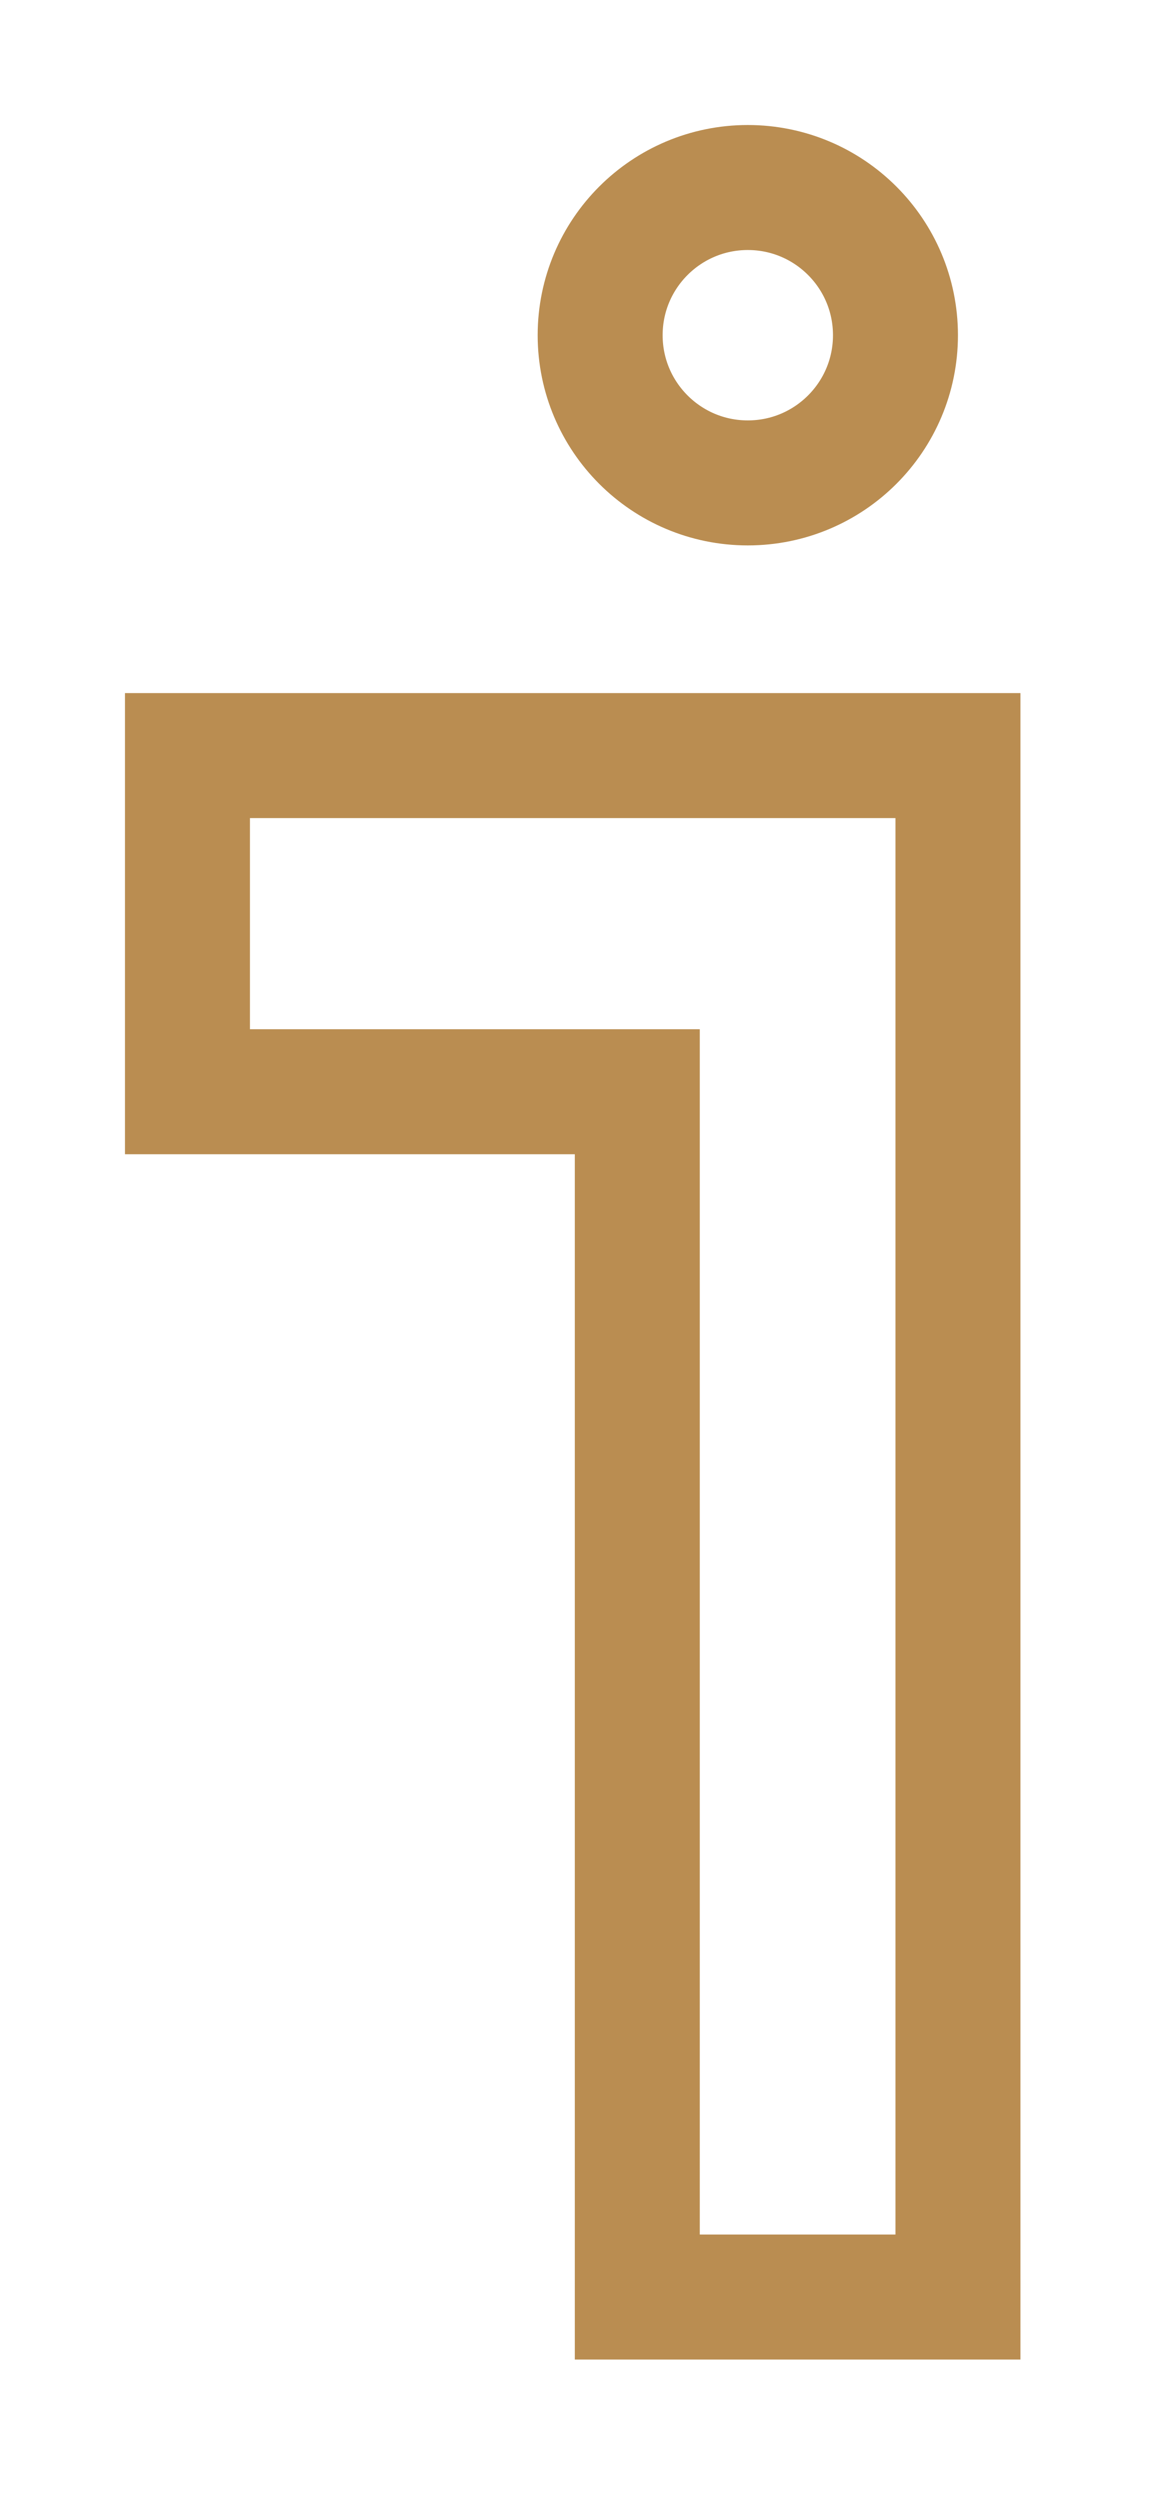
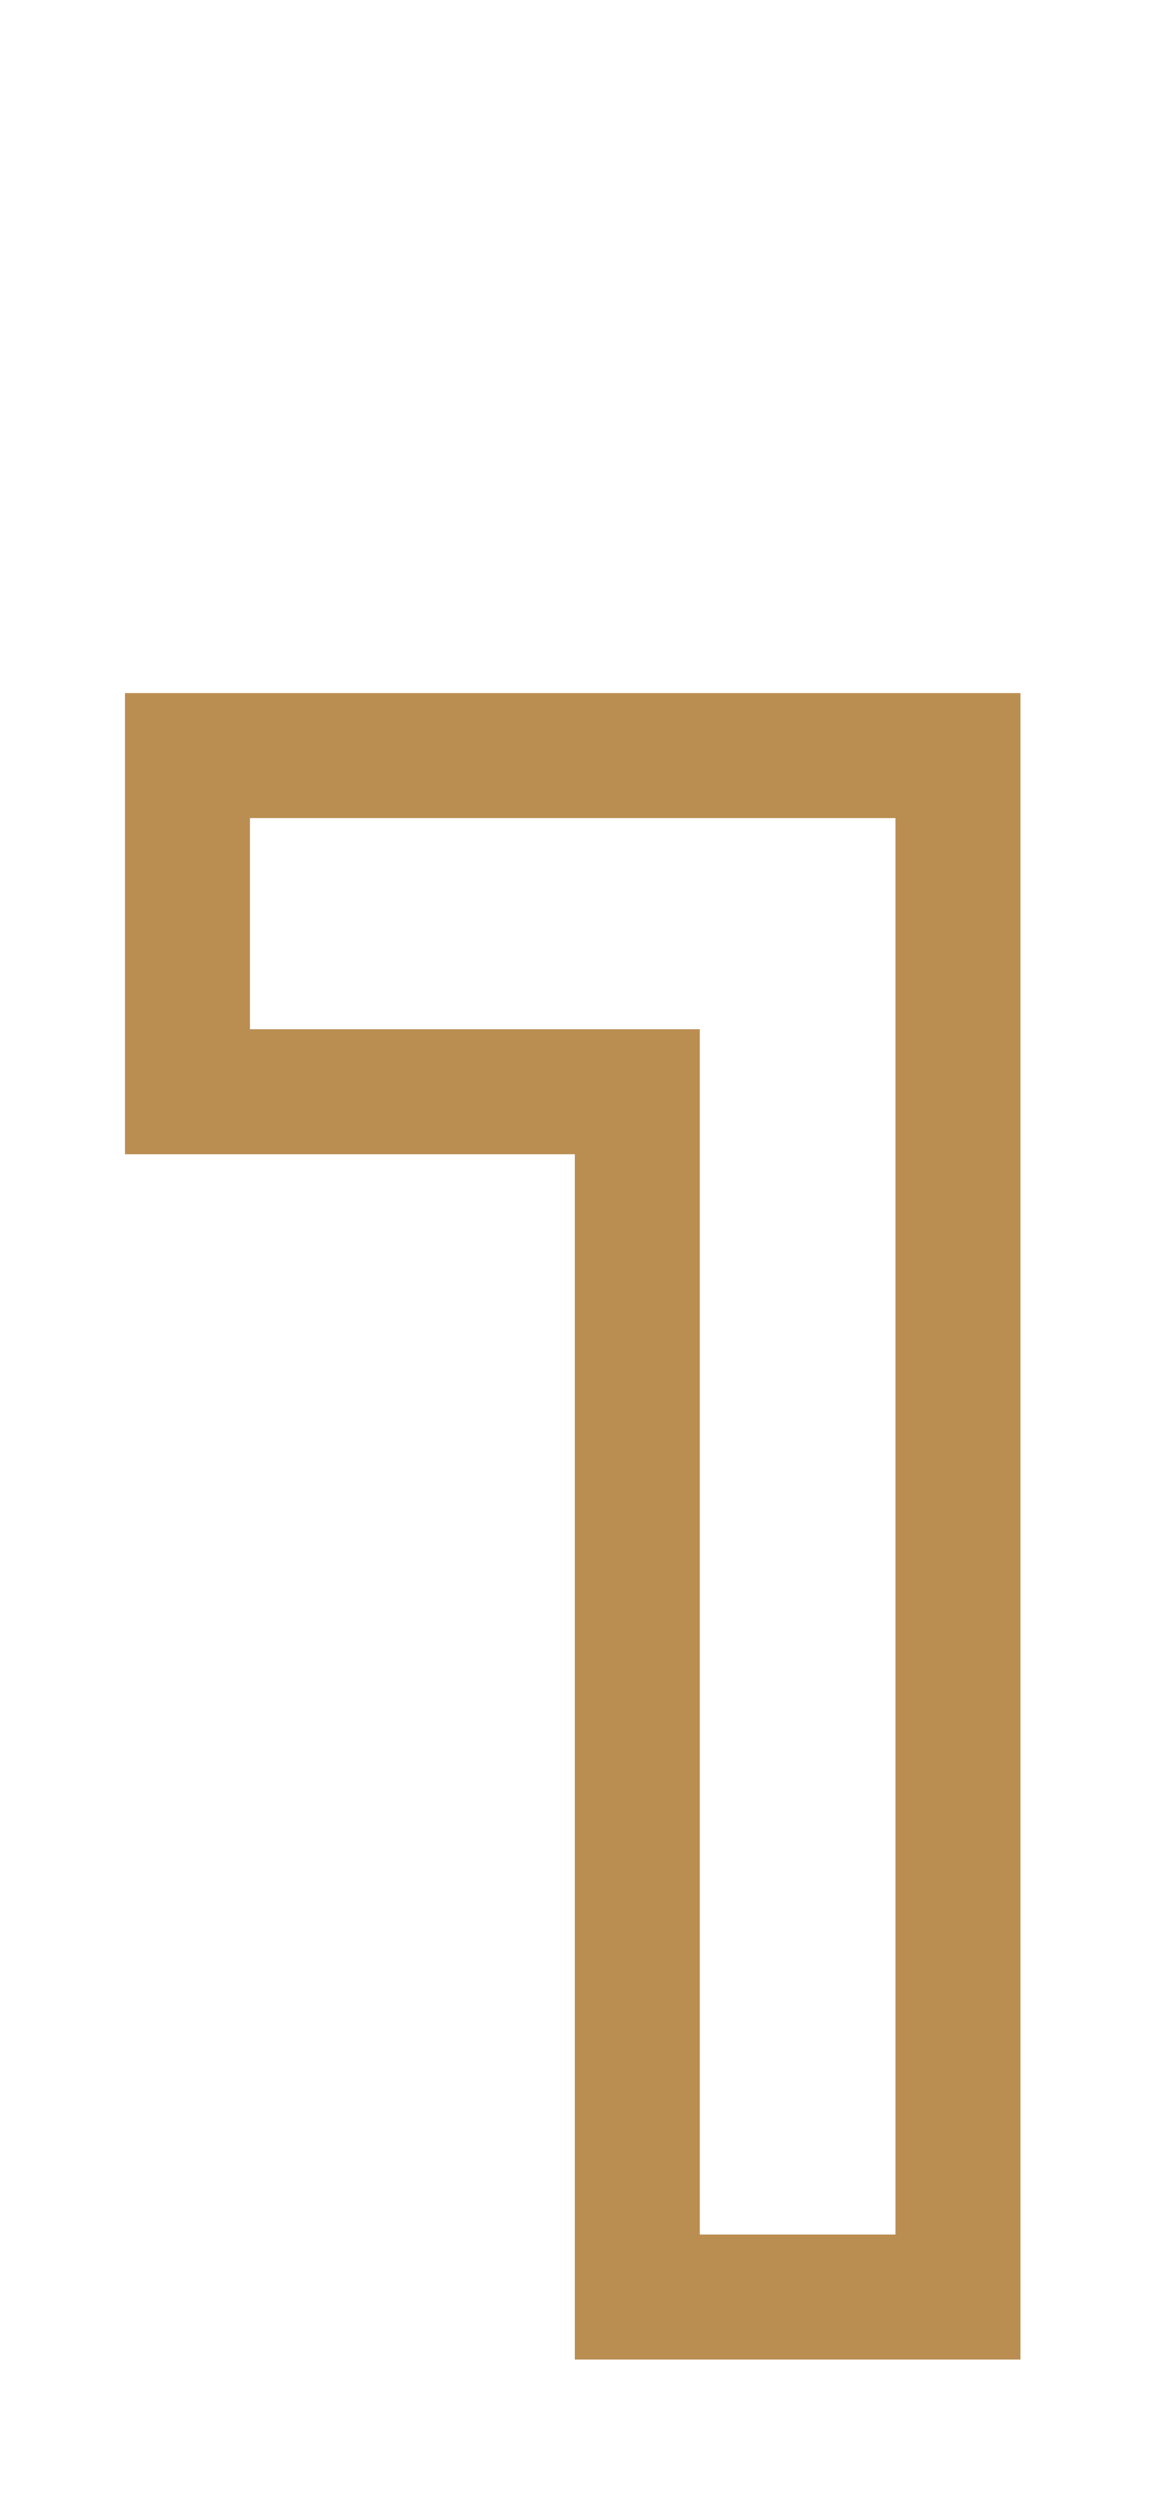
<svg xmlns="http://www.w3.org/2000/svg" width="37" height="80" viewBox="0 0 37 80" fill="none">
  <g filter="url(#filter0_d_101_1899)">
    <path d="M30.661 20.177H6V30.933H20.398V69.5H30.661V20.177Z" stroke="#BA8D51" stroke-width="4" />
-     <circle cx="23.935" cy="6.726" r="4.726" stroke="#BA8D51" stroke-width="4" />
  </g>
  <defs>
    <filter id="filter0_d_101_1899" x="0" y="0" width="36.661" height="79.5" filterUnits="userSpaceOnUse" color-interpolation-filters="sRGB">
      <feFlood flood-opacity="0" result="BackgroundImageFix" />
      <feColorMatrix in="SourceAlpha" type="matrix" values="0 0 0 0 0 0 0 0 0 0 0 0 0 0 0 0 0 0 127 0" result="hardAlpha" />
      <feOffset dy="4" />
      <feGaussianBlur stdDeviation="2" />
      <feComposite in2="hardAlpha" operator="out" />
      <feColorMatrix type="matrix" values="0 0 0 0 0 0 0 0 0 0 0 0 0 0 0 0 0 0 0.5 0" />
      <feBlend mode="normal" in2="BackgroundImageFix" result="effect1_dropShadow_101_1899" />
      <feBlend mode="normal" in="SourceGraphic" in2="effect1_dropShadow_101_1899" result="shape" />
    </filter>
  </defs>
</svg>